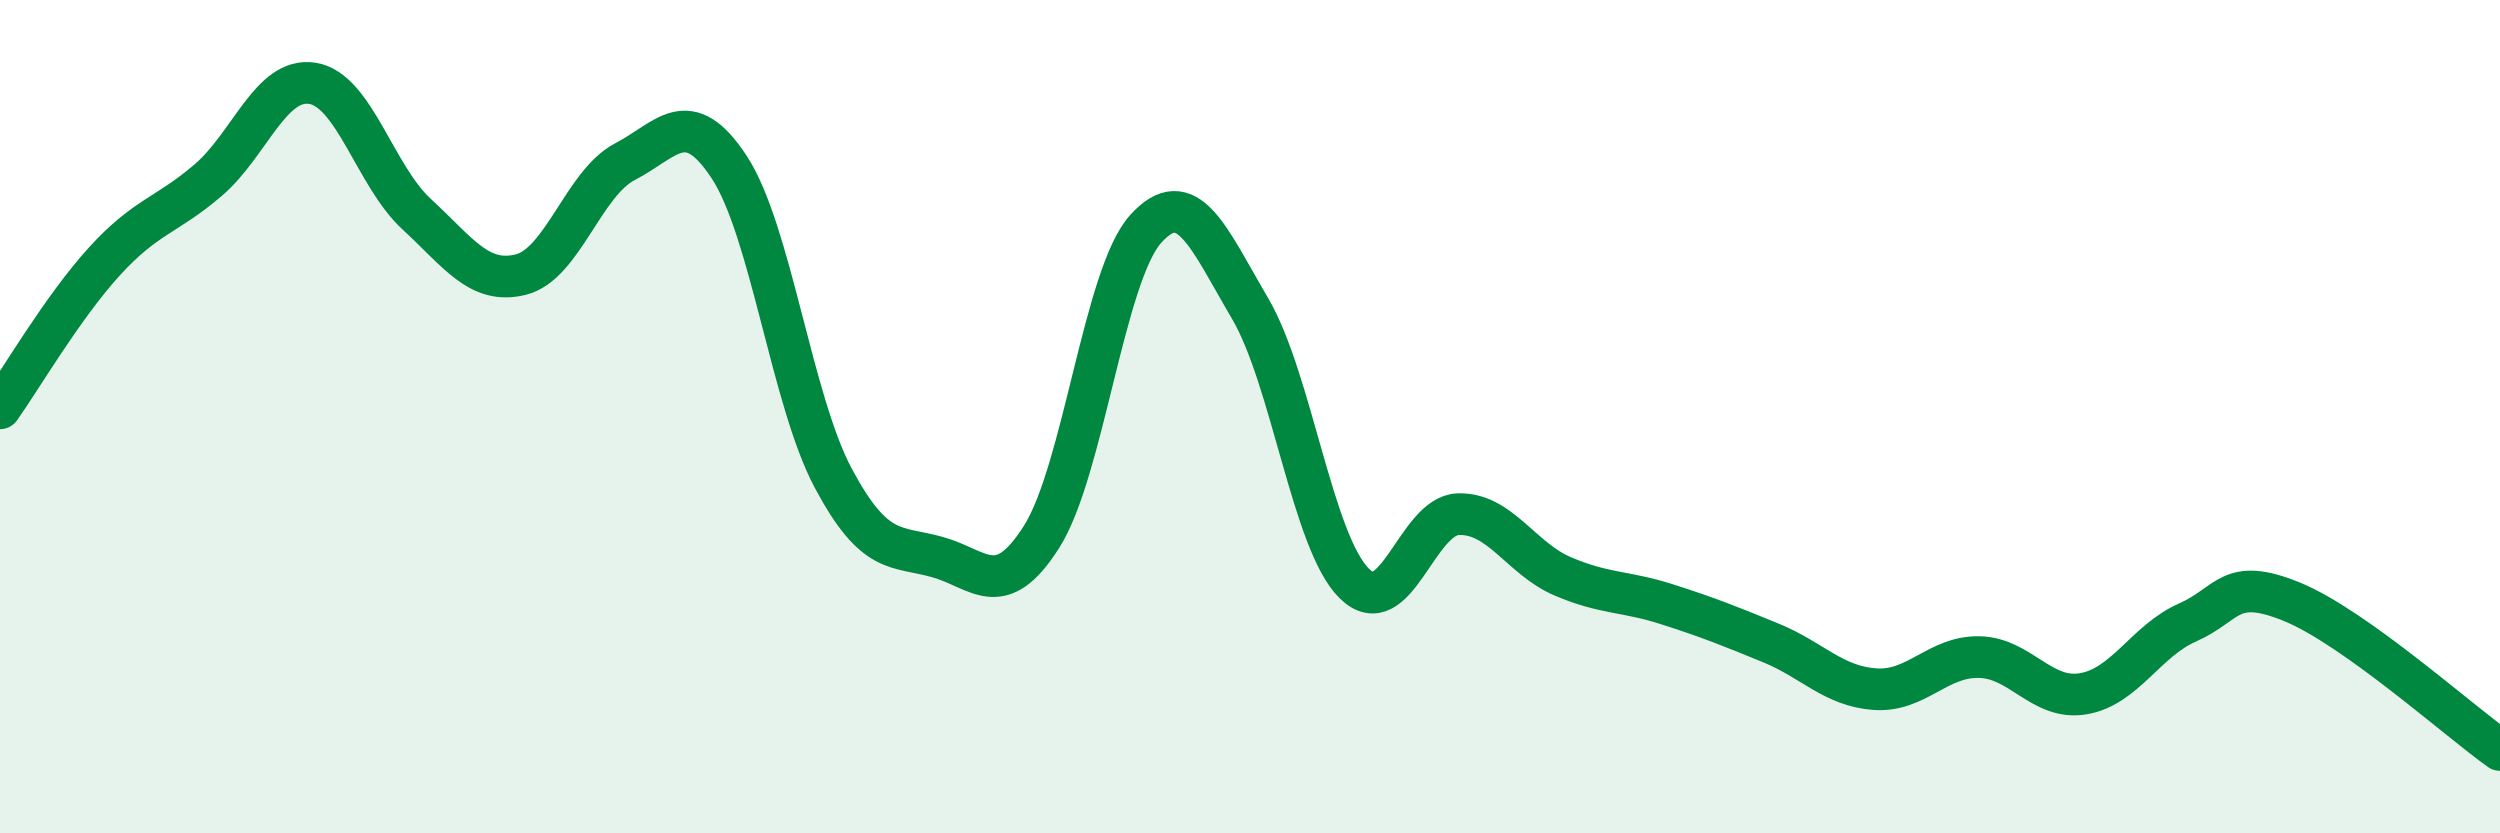
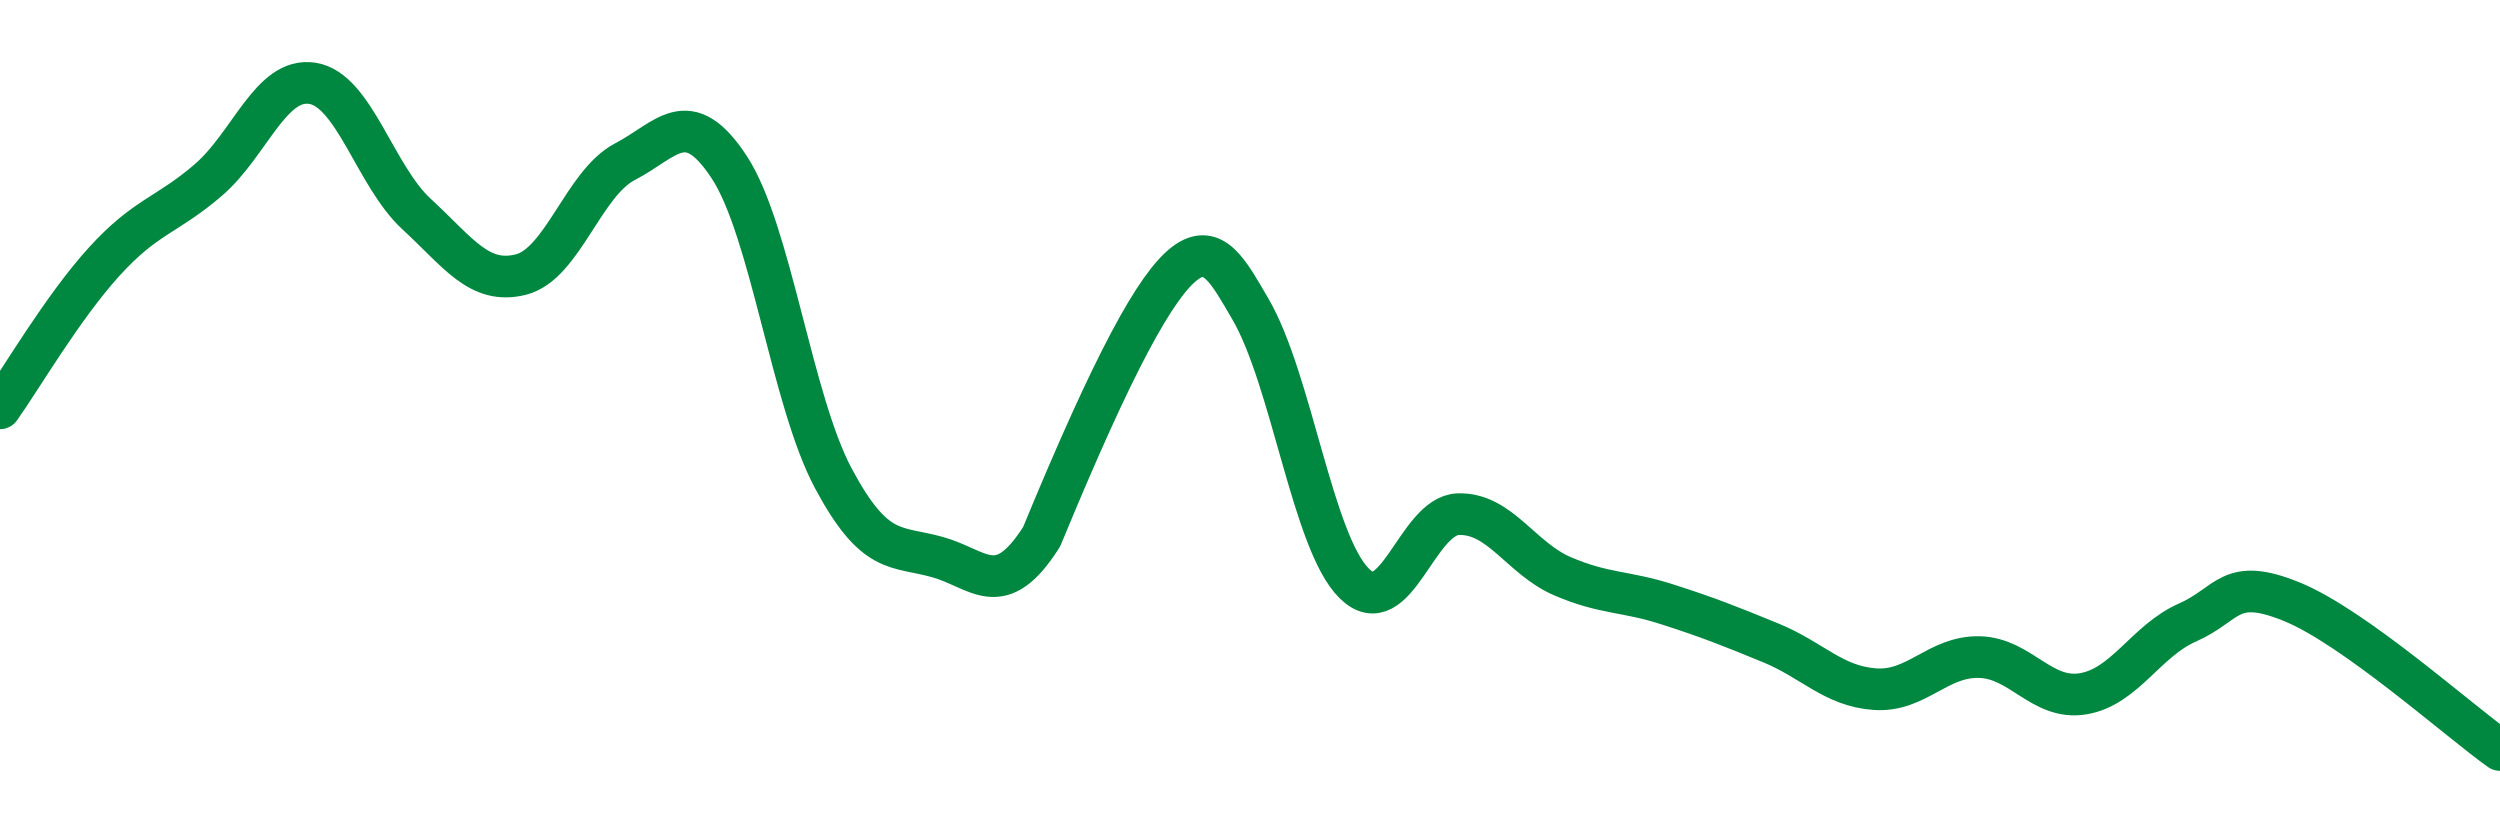
<svg xmlns="http://www.w3.org/2000/svg" width="60" height="20" viewBox="0 0 60 20">
-   <path d="M 0,9.8 C 0.5,9.1 1.5,7.38 2.5,6.28 C 3.5,5.18 4,5.18 5,4.32 C 6,3.46 6.5,1.84 7.5,2 C 8.5,2.16 9,4.22 10,5.14 C 11,6.06 11.5,6.84 12.5,6.59 C 13.5,6.34 14,4.4 15,3.88 C 16,3.36 16.5,2.49 17.5,4.01 C 18.5,5.53 19,9.61 20,11.48 C 21,13.35 21.5,13.09 22.5,13.37 C 23.5,13.65 24,14.46 25,12.88 C 26,11.3 26.5,6.59 27.5,5.49 C 28.5,4.39 29,5.7 30,7.4 C 31,9.1 31.5,13.01 32.5,14 C 33.5,14.99 34,12.37 35,12.34 C 36,12.31 36.5,13.4 37.5,13.83 C 38.5,14.26 39,14.18 40,14.5 C 41,14.82 41.5,15.02 42.5,15.43 C 43.5,15.84 44,16.47 45,16.54 C 46,16.61 46.5,15.75 47.5,15.77 C 48.5,15.79 49,16.82 50,16.65 C 51,16.48 51.5,15.38 52.5,14.94 C 53.5,14.5 53.5,13.83 55,14.44 C 56.5,15.05 59,17.29 60,18L60 20L0 20Z" fill="#008740" opacity="0.1" stroke-linecap="round" stroke-linejoin="round" />
-   <path d="M 0,9.8 C 0.5,9.1 1.5,7.38 2.5,6.28 C 3.5,5.18 4,5.18 5,4.32 C 6,3.46 6.5,1.84 7.5,2 C 8.5,2.16 9,4.22 10,5.14 C 11,6.06 11.5,6.84 12.5,6.59 C 13.5,6.34 14,4.4 15,3.88 C 16,3.36 16.5,2.49 17.5,4.01 C 18.5,5.53 19,9.61 20,11.48 C 21,13.35 21.5,13.09 22.5,13.37 C 23.5,13.65 24,14.46 25,12.88 C 26,11.3 26.5,6.59 27.5,5.49 C 28.5,4.39 29,5.7 30,7.4 C 31,9.1 31.5,13.01 32.5,14 C 33.5,14.99 34,12.37 35,12.34 C 36,12.31 36.5,13.4 37.5,13.83 C 38.5,14.26 39,14.18 40,14.5 C 41,14.82 41.5,15.02 42.5,15.43 C 43.5,15.84 44,16.47 45,16.54 C 46,16.61 46.5,15.75 47.5,15.77 C 48.5,15.79 49,16.82 50,16.65 C 51,16.48 51.5,15.38 52.5,14.94 C 53.5,14.5 53.5,13.83 55,14.44 C 56.5,15.05 59,17.29 60,18" stroke="#008740" stroke-width="1" fill="none" stroke-linecap="round" stroke-linejoin="round" />
+   <path d="M 0,9.8 C 0.5,9.1 1.5,7.38 2.5,6.28 C 3.5,5.18 4,5.18 5,4.32 C 6,3.46 6.5,1.84 7.5,2 C 8.5,2.16 9,4.22 10,5.14 C 11,6.06 11.5,6.84 12.5,6.59 C 13.5,6.34 14,4.4 15,3.88 C 16,3.36 16.5,2.49 17.5,4.01 C 18.5,5.53 19,9.61 20,11.48 C 21,13.35 21.5,13.09 22.5,13.37 C 23.5,13.65 24,14.46 25,12.88 C 28.5,4.39 29,5.7 30,7.4 C 31,9.1 31.5,13.01 32.5,14 C 33.5,14.99 34,12.37 35,12.34 C 36,12.31 36.5,13.4 37.5,13.83 C 38.5,14.26 39,14.18 40,14.5 C 41,14.82 41.5,15.02 42.5,15.43 C 43.5,15.84 44,16.47 45,16.54 C 46,16.61 46.5,15.75 47.5,15.77 C 48.5,15.79 49,16.82 50,16.65 C 51,16.48 51.5,15.38 52.5,14.94 C 53.5,14.5 53.5,13.83 55,14.44 C 56.5,15.05 59,17.29 60,18" stroke="#008740" stroke-width="1" fill="none" stroke-linecap="round" stroke-linejoin="round" />
</svg>